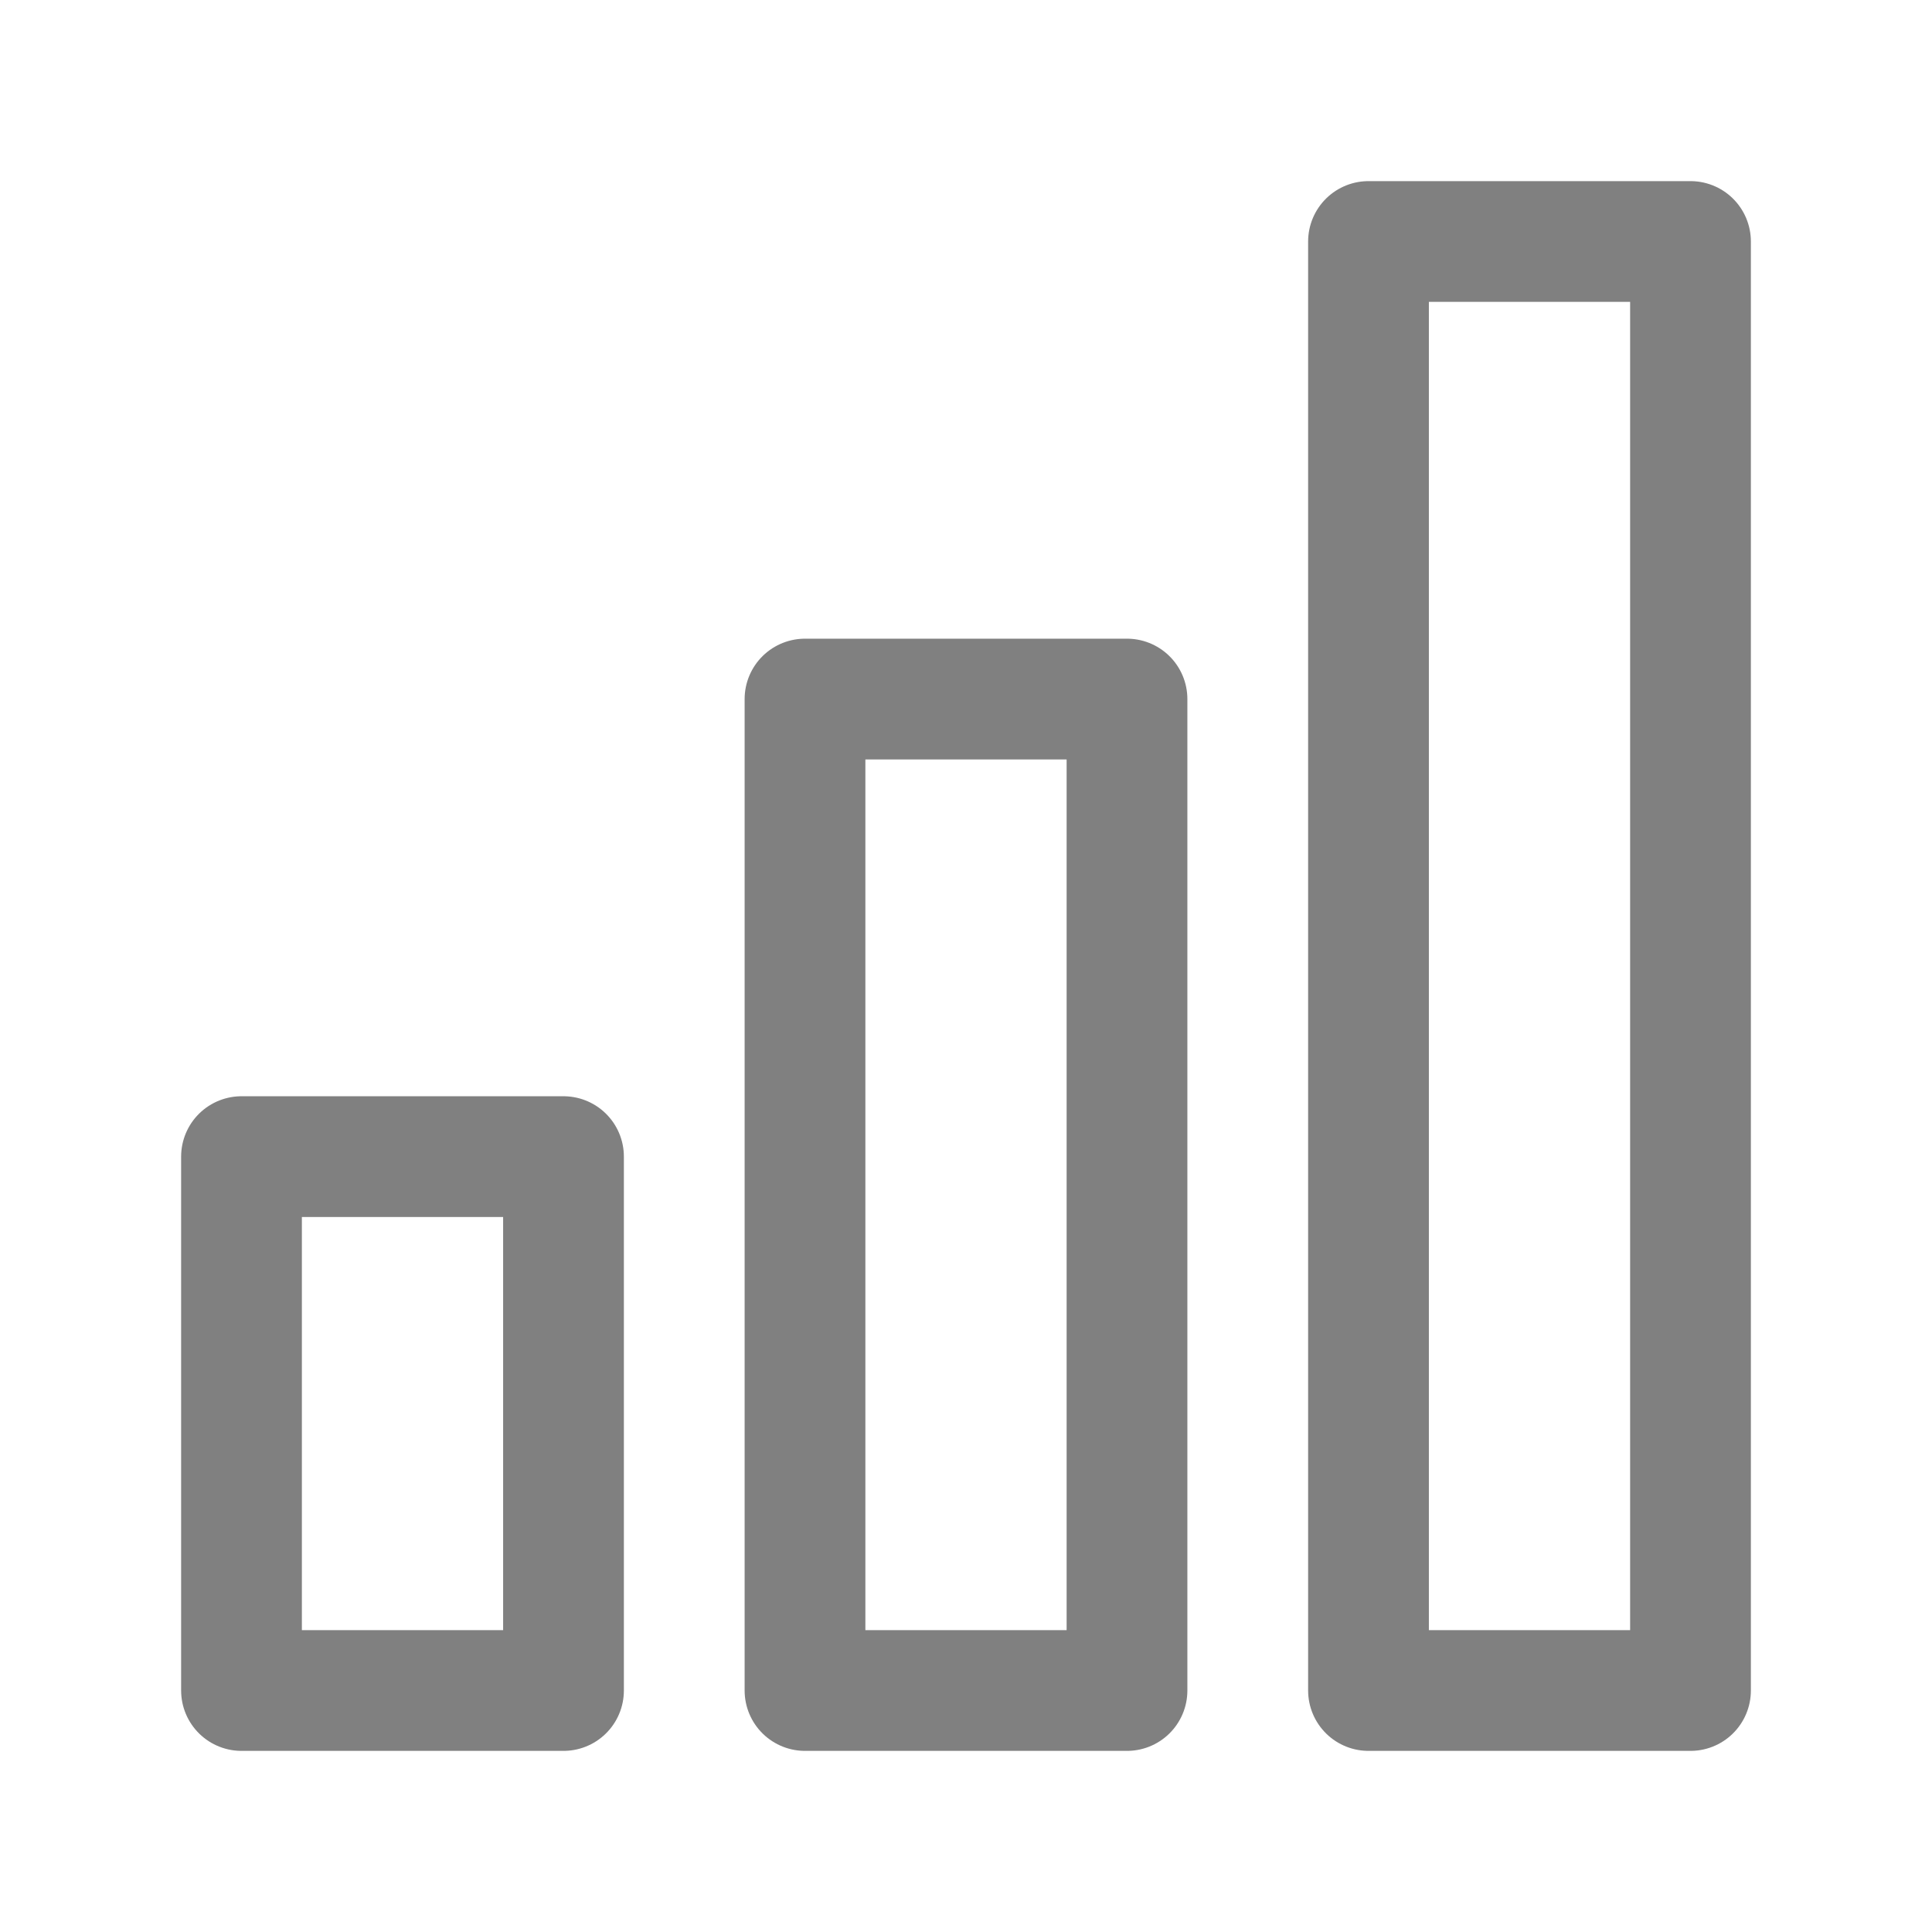
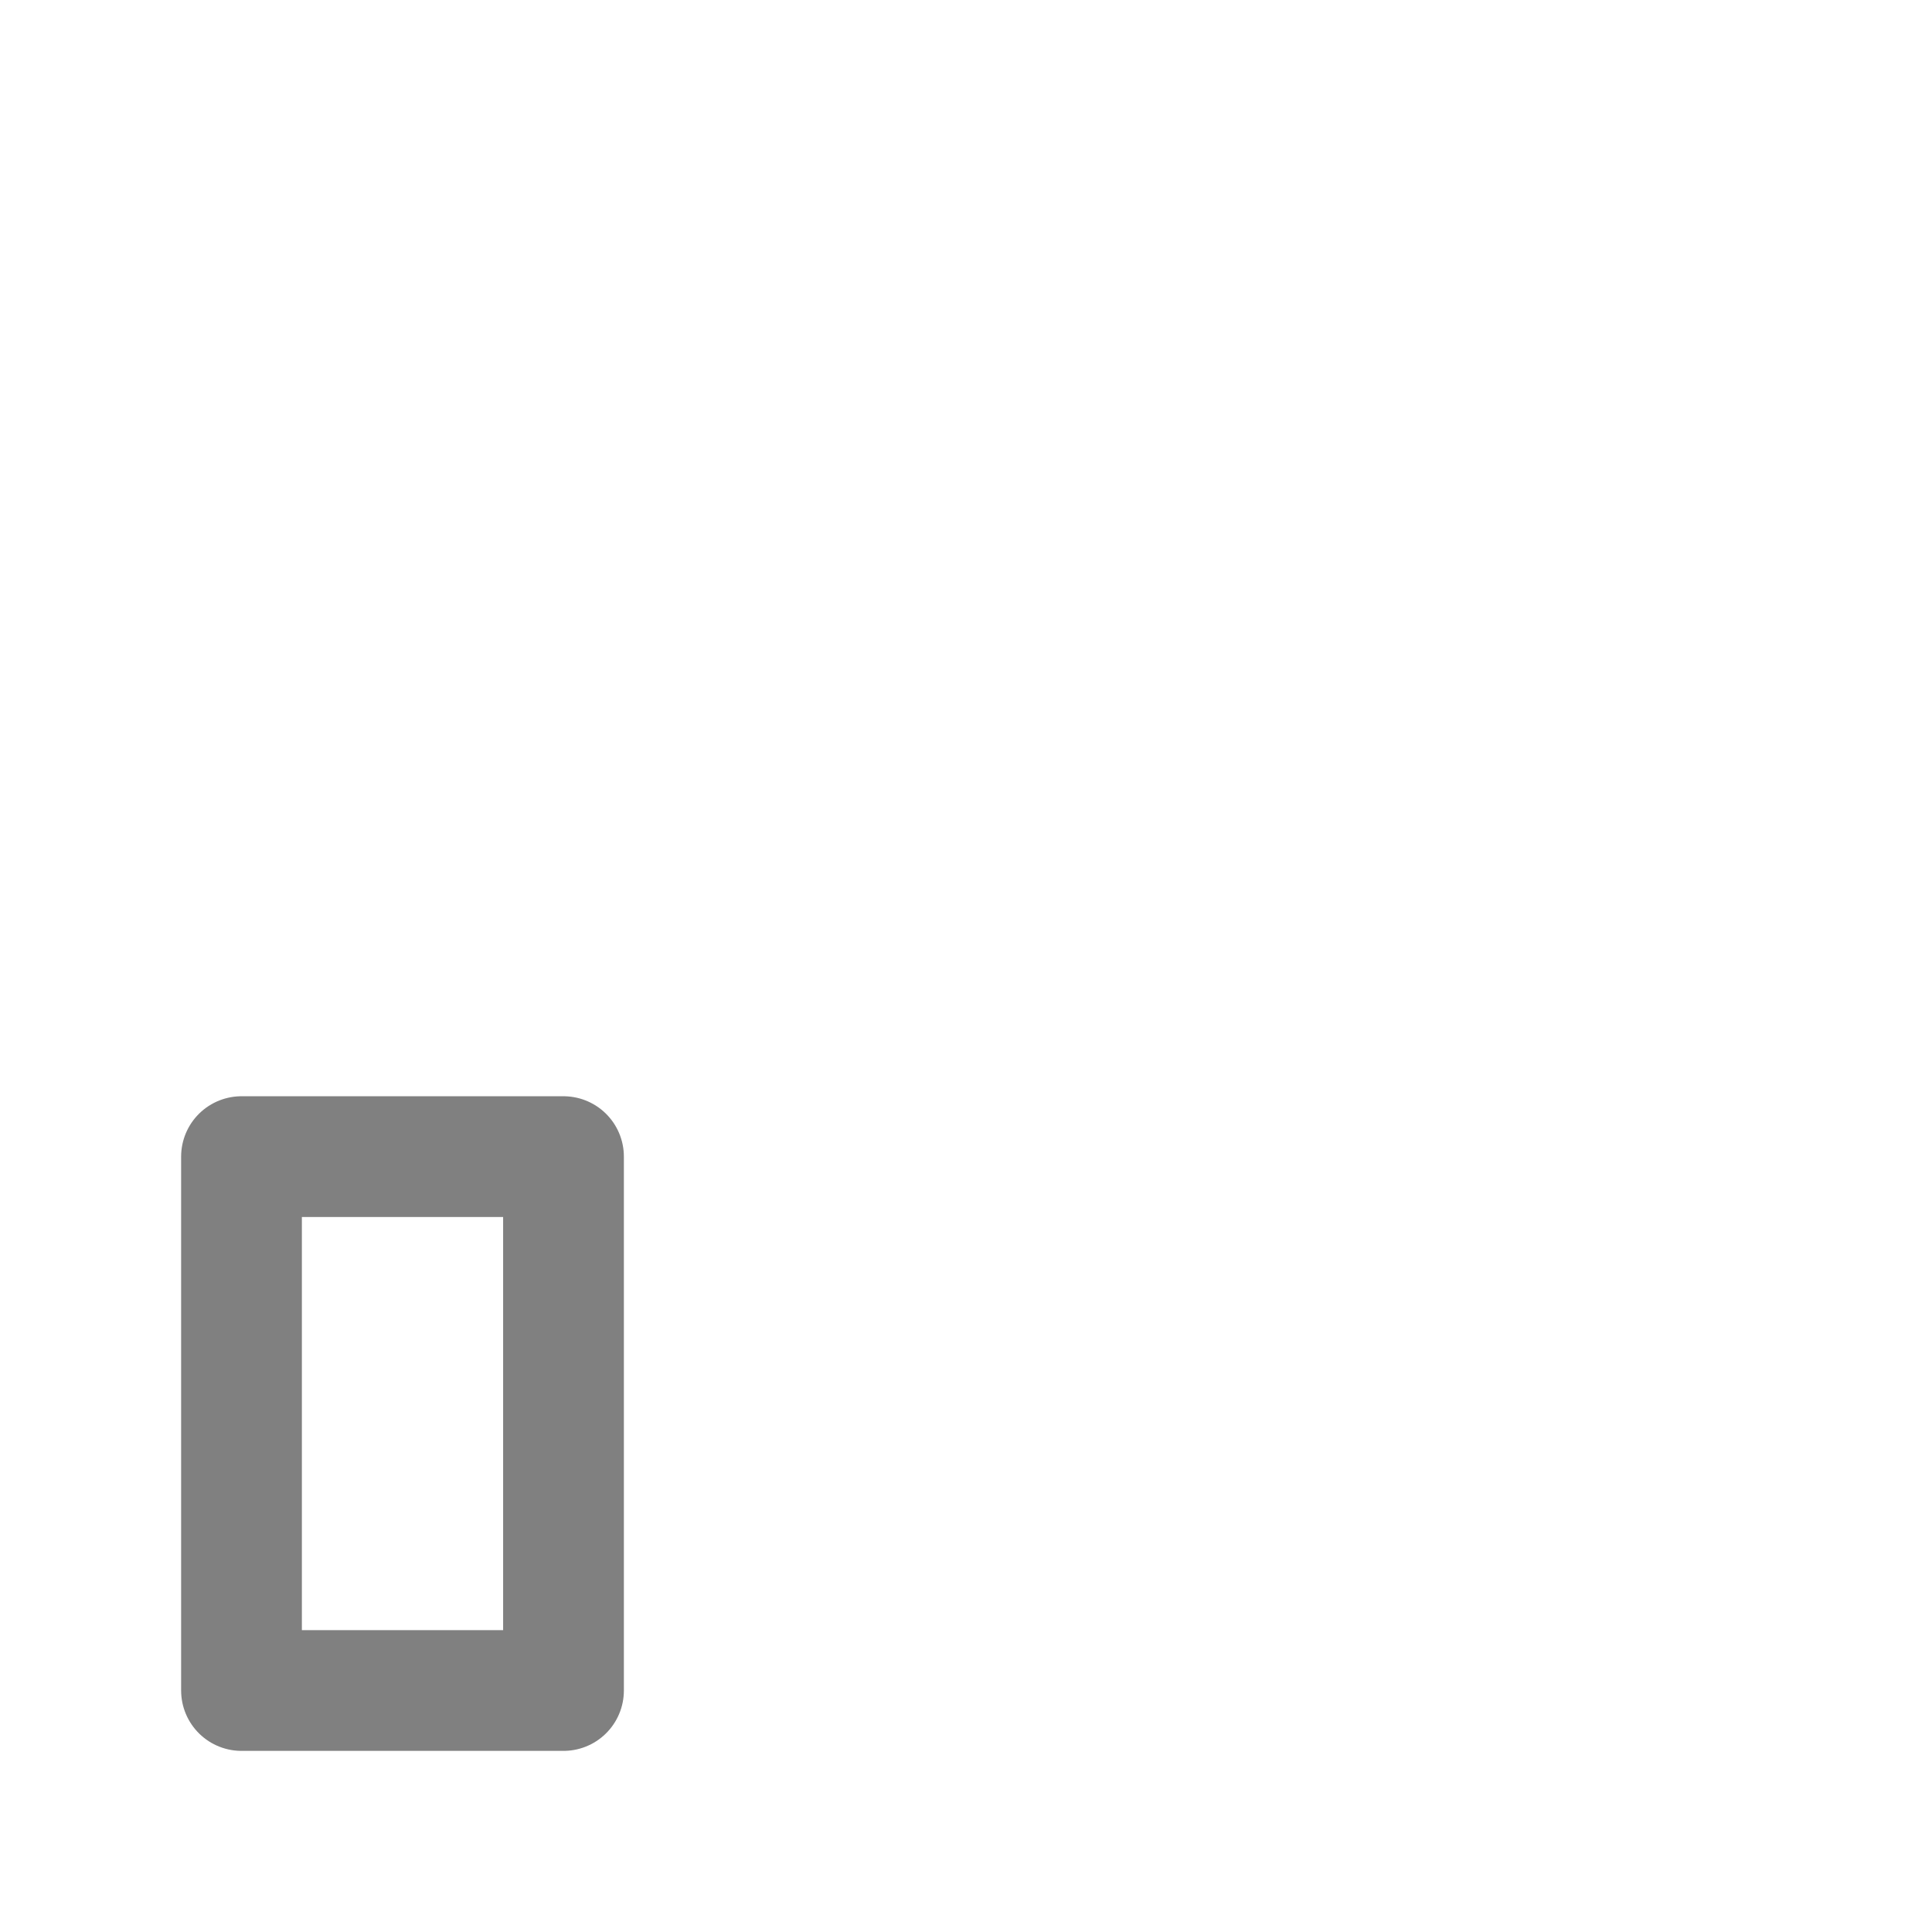
<svg xmlns="http://www.w3.org/2000/svg" width="24" height="24" viewBox="0 0 24 24" fill="none">
-   <path fill-rule="evenodd" clip-rule="evenodd" d="M21 21L17 21L17 3L21 3L21 21Z" stroke="#808080" stroke-width="1.5" stroke-linecap="round" stroke-linejoin="round" />
-   <path fill-rule="evenodd" clip-rule="evenodd" d="M14 21L10 21L10 8.684L14 8.684L14 21Z" stroke="#808080" stroke-width="1.5" stroke-linecap="round" stroke-linejoin="round" />
  <path fill-rule="evenodd" clip-rule="evenodd" d="M7 21L3 21L3 14.368L7 14.368L7 21Z" stroke="#808080" stroke-width="1.5" stroke-linecap="round" stroke-linejoin="round" />
</svg>